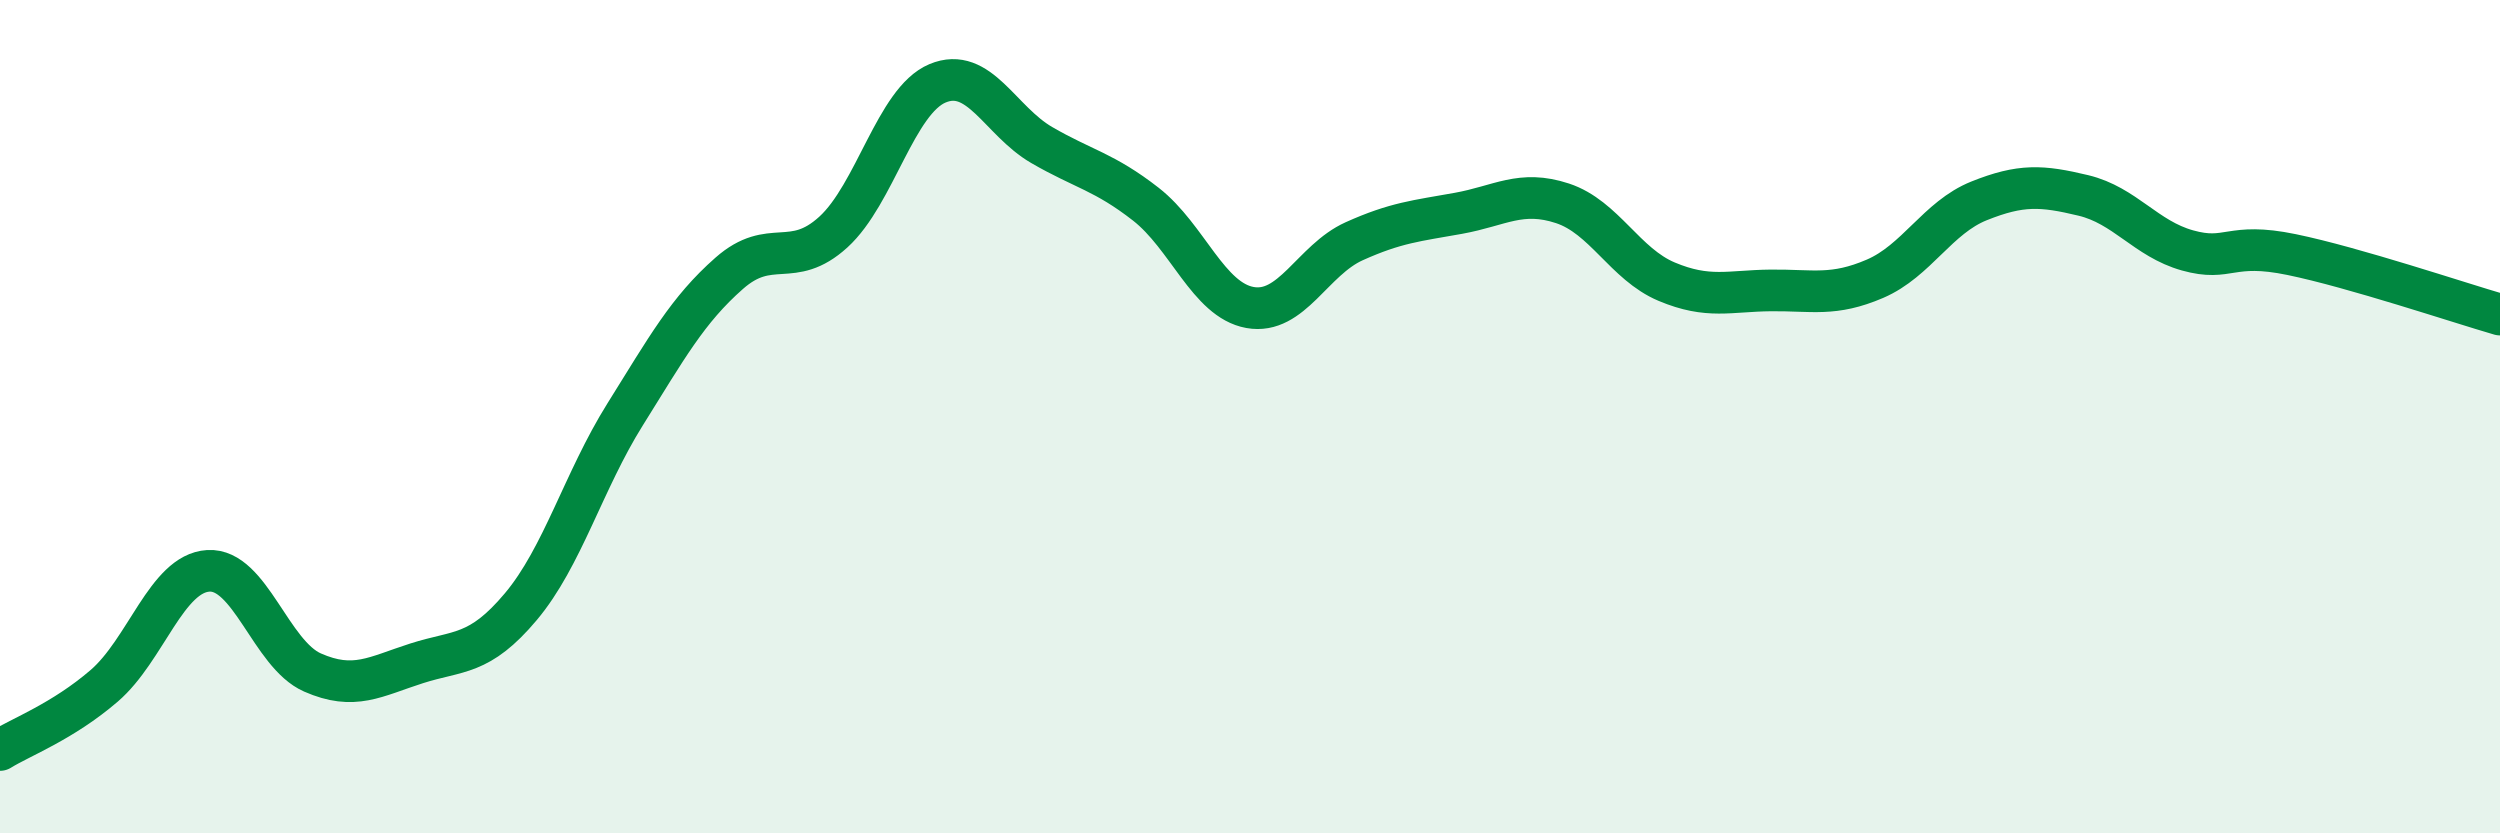
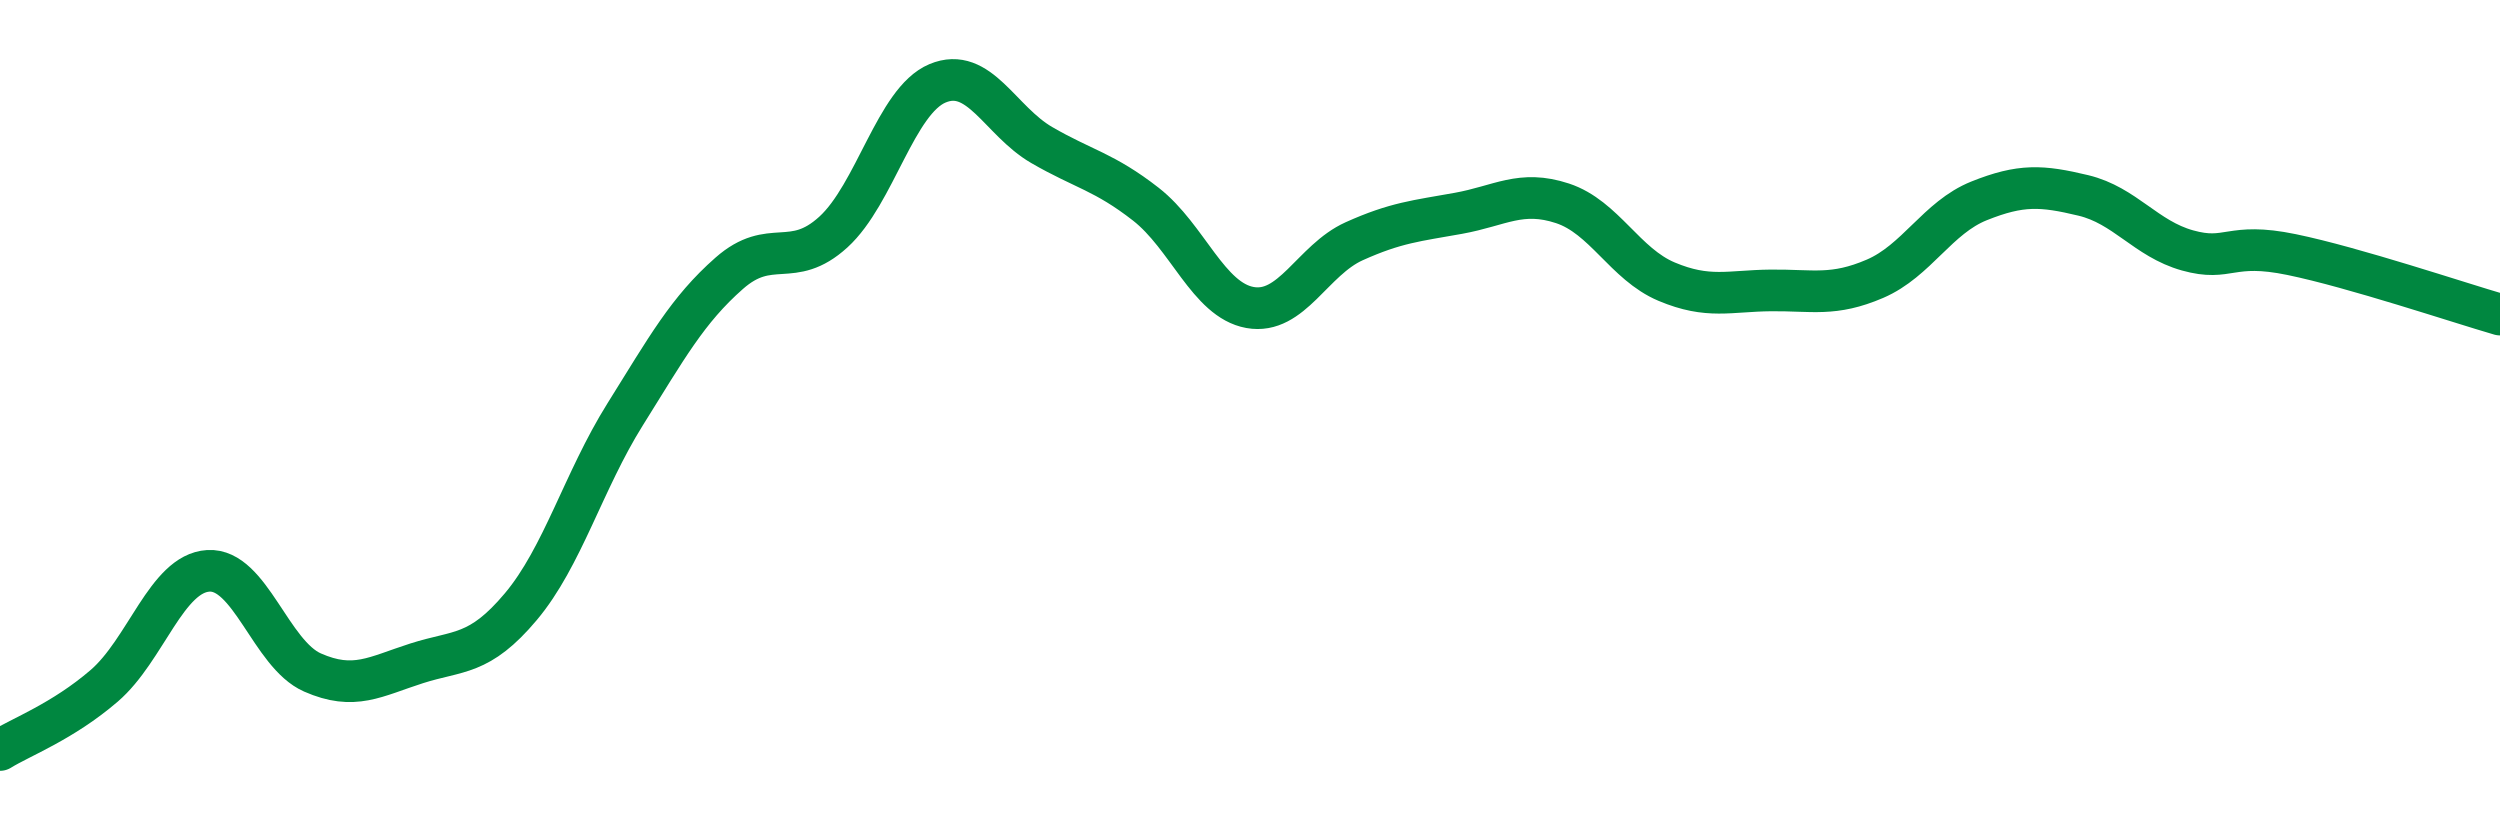
<svg xmlns="http://www.w3.org/2000/svg" width="60" height="20" viewBox="0 0 60 20">
-   <path d="M 0,18 C 0.5,17.69 1.5,17.32 2.5,16.46 C 3.5,15.6 4,13.76 5,13.7 C 6,13.64 6.5,15.7 7.5,16.14 C 8.5,16.58 9,16.24 10,15.92 C 11,15.6 11.5,15.75 12.5,14.56 C 13.5,13.37 14,11.55 15,9.95 C 16,8.35 16.5,7.44 17.5,6.56 C 18.5,5.68 19,6.48 20,5.57 C 21,4.66 21.5,2.42 22.5,2 C 23.5,1.58 24,2.9 25,3.48 C 26,4.06 26.5,4.12 27.5,4.9 C 28.5,5.68 29,7.2 30,7.38 C 31,7.56 31.5,6.24 32.5,5.79 C 33.5,5.34 34,5.3 35,5.12 C 36,4.94 36.5,4.55 37.5,4.88 C 38.5,5.21 39,6.34 40,6.76 C 41,7.18 41.5,6.98 42.5,6.97 C 43.5,6.96 44,7.12 45,6.69 C 46,6.26 46.5,5.22 47.5,4.82 C 48.5,4.42 49,4.45 50,4.69 C 51,4.93 51.5,5.73 52.5,6.01 C 53.5,6.29 53.5,5.8 55,6.11 C 56.5,6.42 59,7.26 60,7.55L60 20L0 20Z" fill="#008740" opacity="0.1" stroke-linecap="round" stroke-linejoin="round" />
  <path d="M 0,18 C 0.5,17.69 1.5,17.32 2.5,16.46 C 3.5,15.6 4,13.76 5,13.7 C 6,13.64 6.5,15.7 7.5,16.14 C 8.5,16.58 9,16.24 10,15.92 C 11,15.6 11.5,15.75 12.5,14.56 C 13.5,13.37 14,11.55 15,9.95 C 16,8.35 16.5,7.44 17.5,6.56 C 18.5,5.68 19,6.48 20,5.57 C 21,4.66 21.5,2.42 22.5,2 C 23.5,1.58 24,2.9 25,3.48 C 26,4.06 26.5,4.12 27.5,4.9 C 28.5,5.68 29,7.2 30,7.38 C 31,7.56 31.5,6.24 32.5,5.79 C 33.5,5.34 34,5.3 35,5.12 C 36,4.94 36.5,4.55 37.5,4.88 C 38.5,5.21 39,6.34 40,6.76 C 41,7.18 41.5,6.98 42.5,6.97 C 43.5,6.96 44,7.12 45,6.69 C 46,6.26 46.5,5.22 47.5,4.82 C 48.5,4.42 49,4.45 50,4.69 C 51,4.93 51.5,5.73 52.5,6.01 C 53.5,6.29 53.5,5.8 55,6.11 C 56.5,6.42 59,7.26 60,7.55" stroke="#008740" stroke-width="1" fill="none" stroke-linecap="round" stroke-linejoin="round" />
</svg>